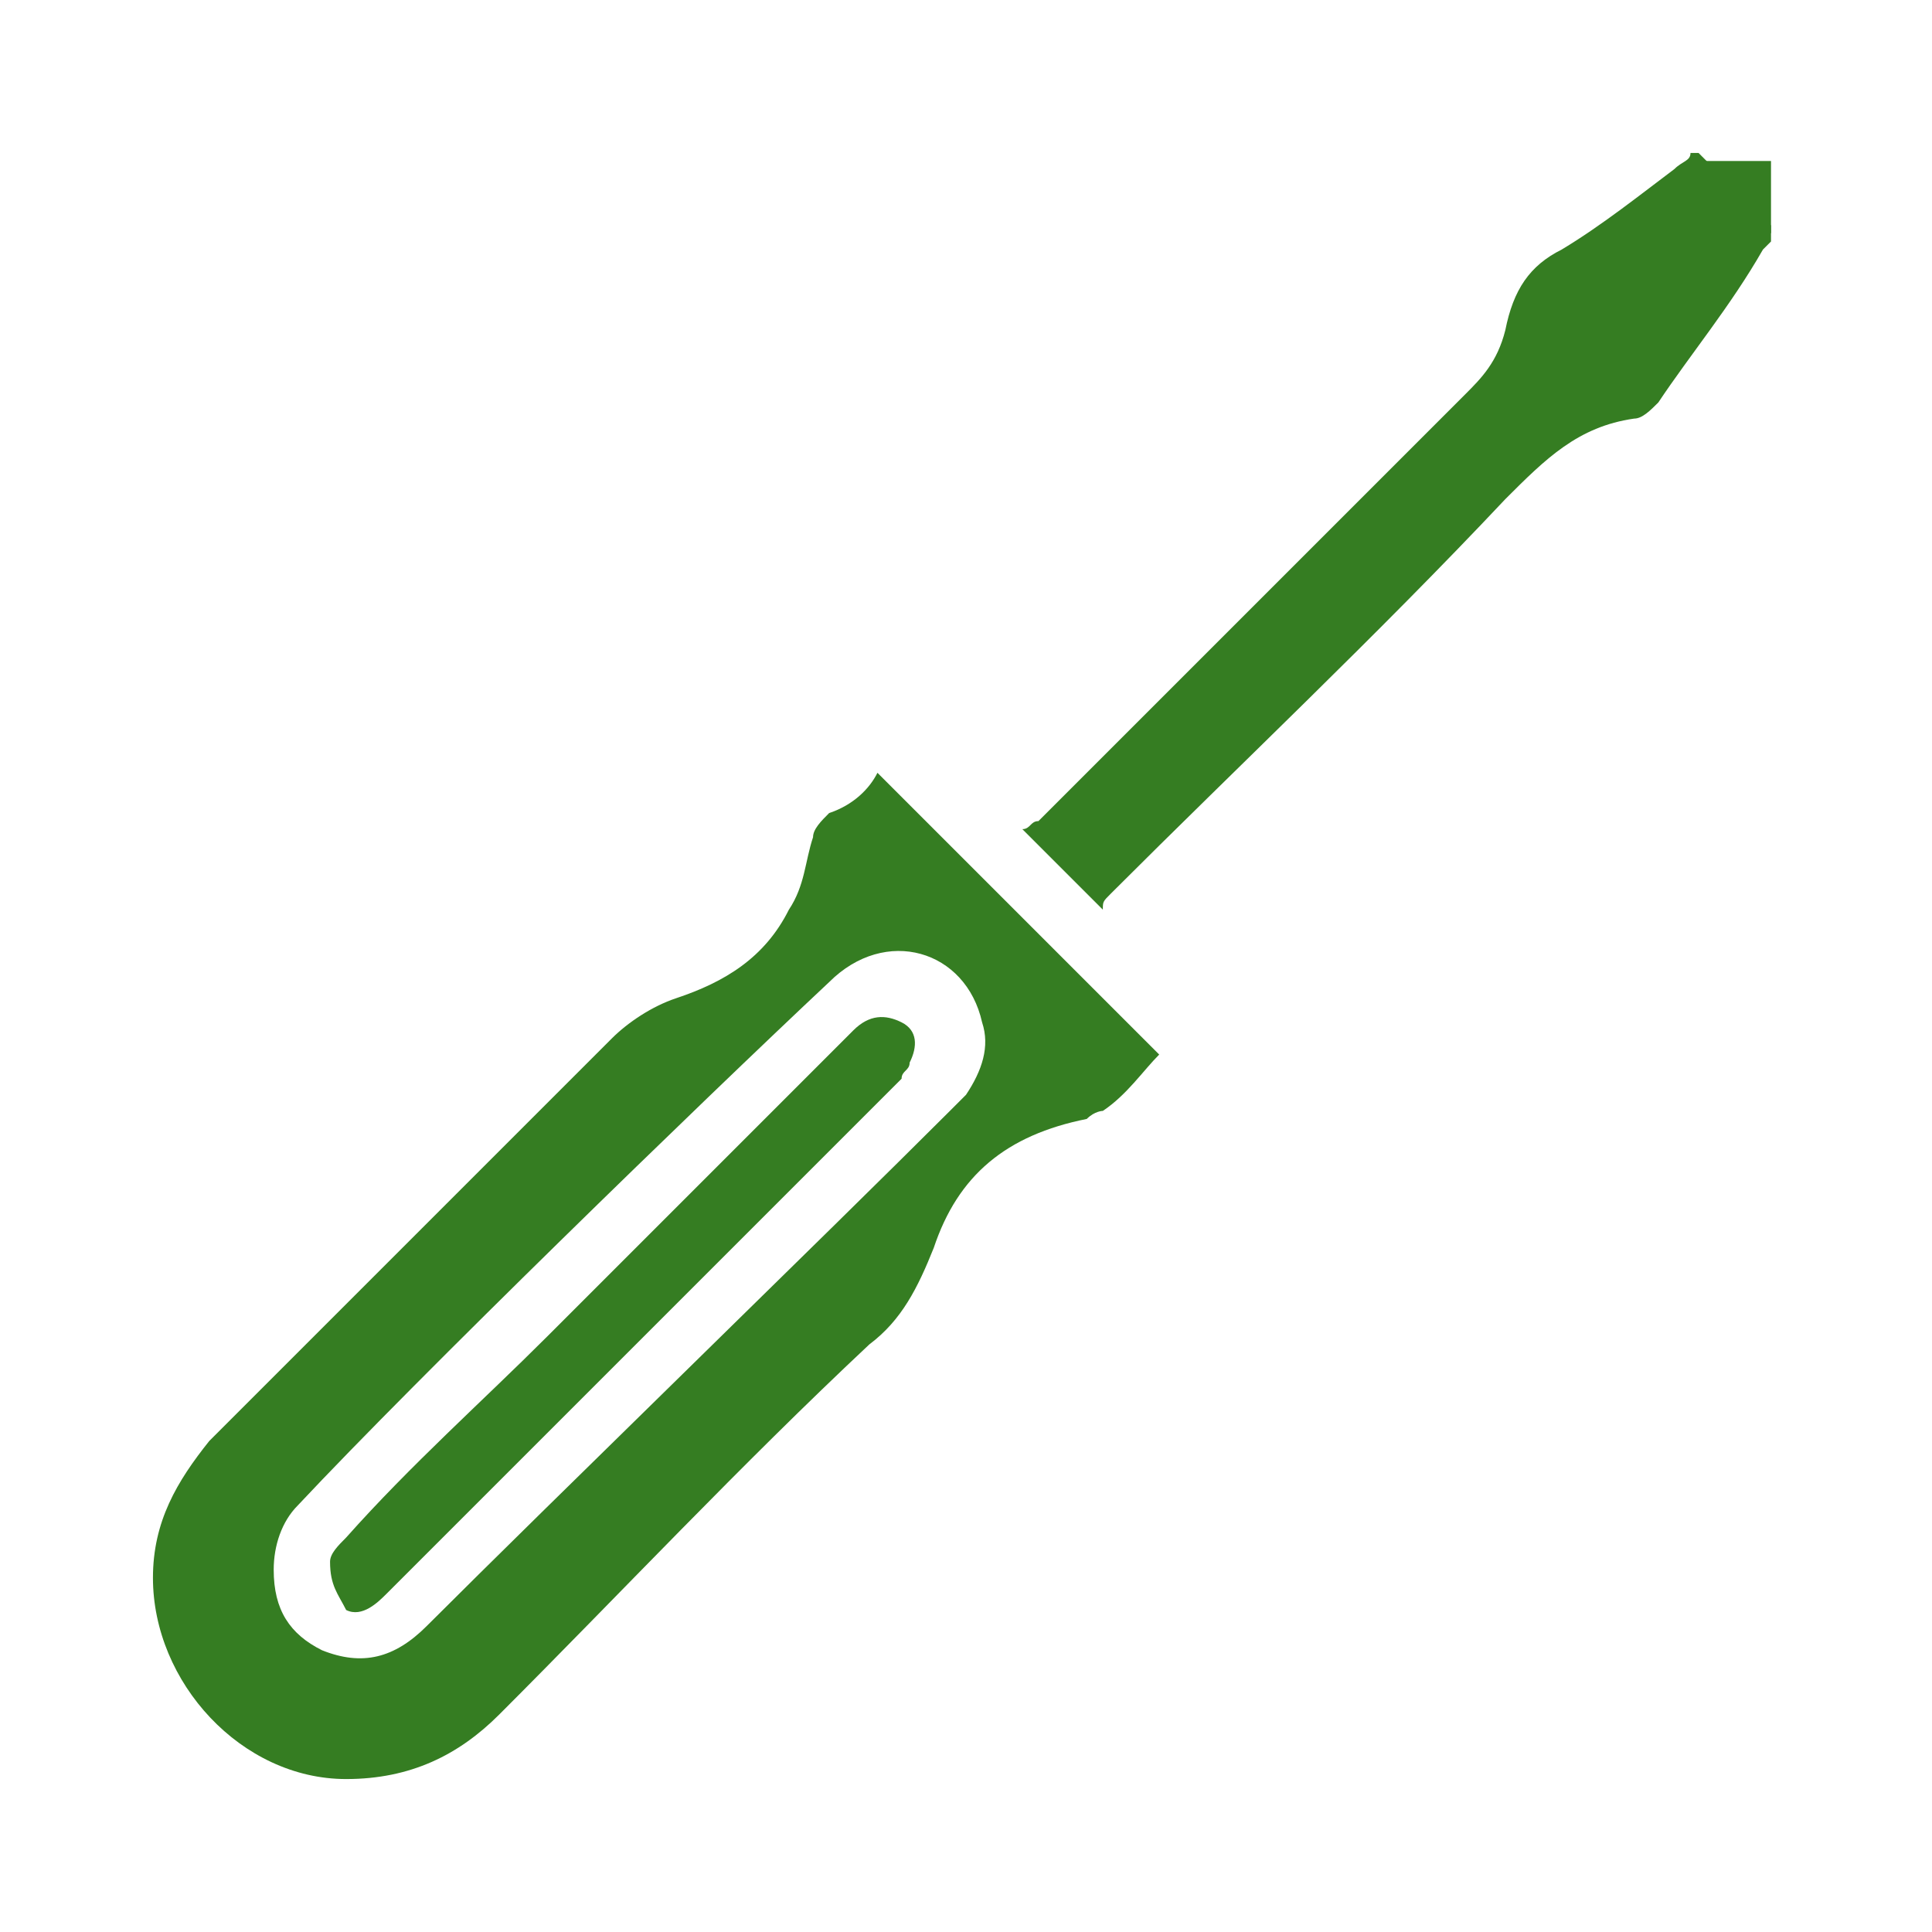
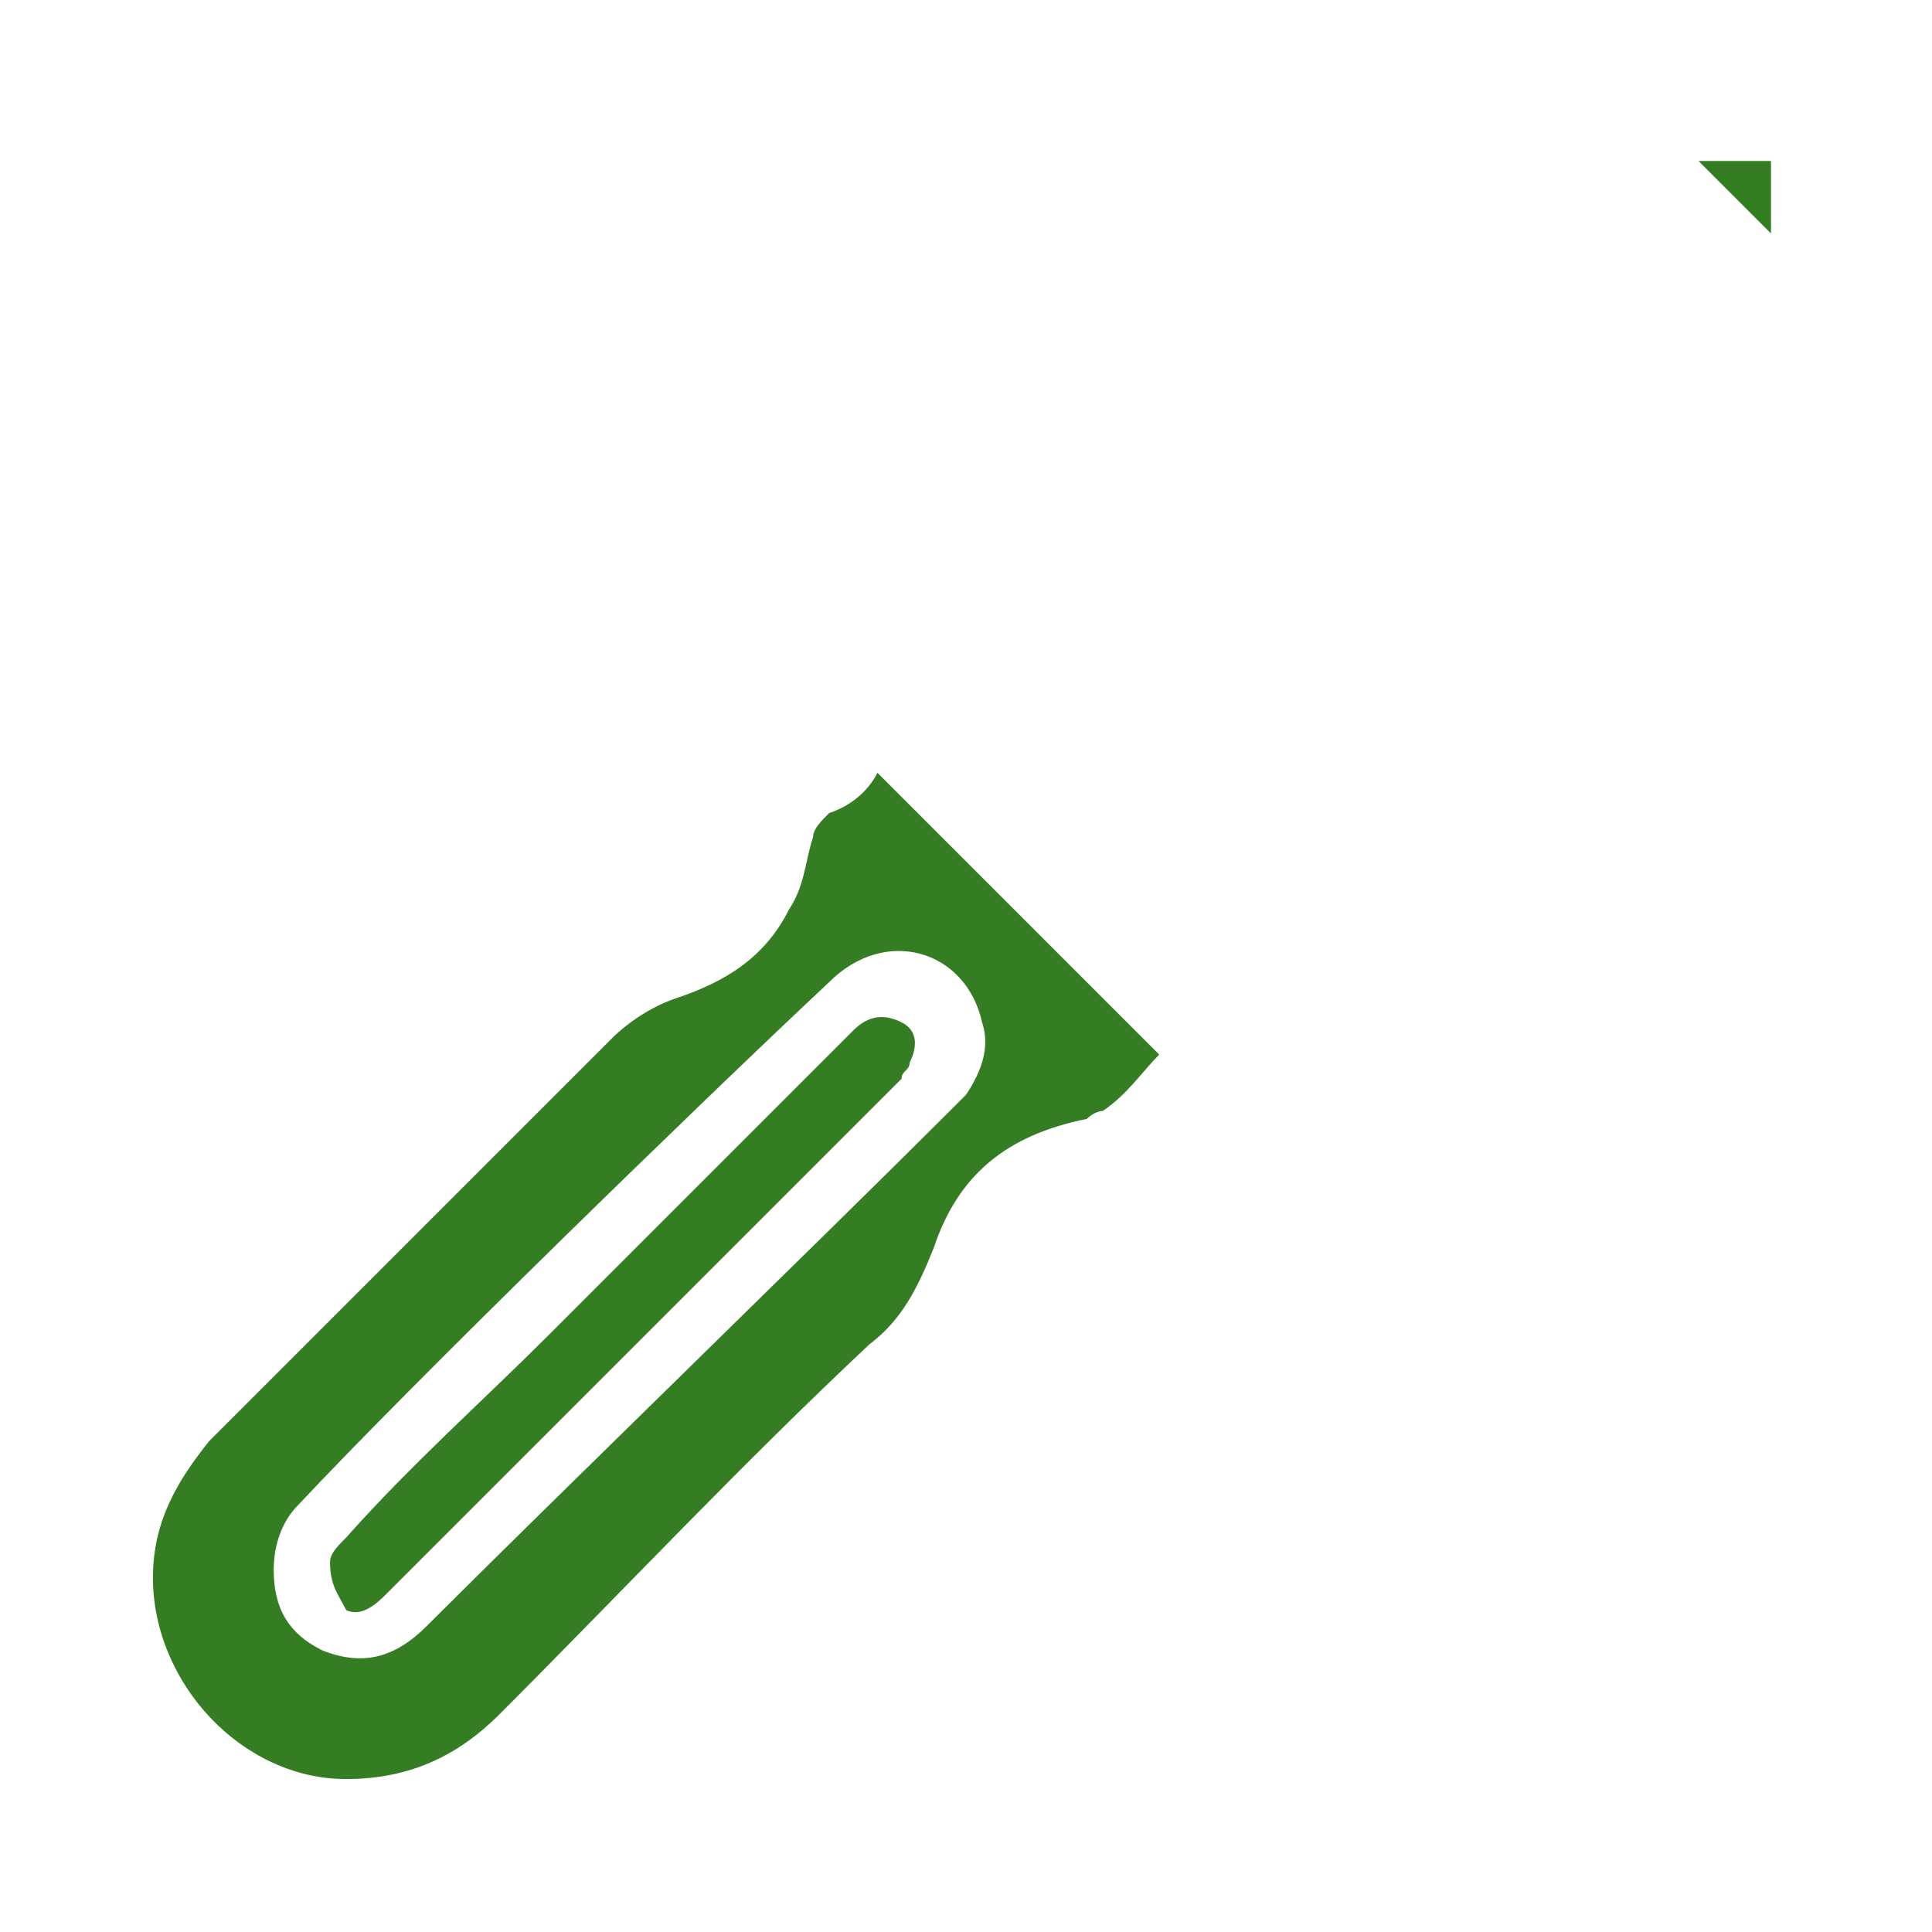
<svg xmlns="http://www.w3.org/2000/svg" version="1.1" id="Layer_1" x="0px" y="0px" viewBox="0 0 24 24" style="enable-background:new 0 0 24 24;" xml:space="preserve">
  <style type="text/css">
	.st0{fill:#357D22;}
</style>
  <g>
-     <path class="st0" d="M22,3c0,0-0.1,0.1-0.1,0.1C21.5,3.8,21,4.4,20.6,5c-0.1,0.1-0.2,0.2-0.3,0.2c-0.7,0.1-1.1,0.5-1.6,1   c-1.6,1.7-3.3,3.3-4.9,4.9c-0.1,0.1-0.1,0.1-0.1,0.2c-0.3-0.3-0.6-0.6-1-1c0.1,0,0.1-0.1,0.2-0.1c1.8-1.8,3.5-3.5,5.3-5.3   c0.2-0.2,0.4-0.4,0.5-0.8c0.1-0.5,0.3-0.8,0.7-1c0.5-0.3,1-0.7,1.4-1C20.9,2,21,2,21,1.9c0,0,0.1,0,0.1,0c0.3,0.3,0.6,0.6,0.9,0.9   C22,2.9,22,3,22,3z" />
    <path class="st0" d="M22,2.9c-0.3-0.3-0.6-0.6-0.9-0.9c0.3,0,0.6,0,0.9,0C22,2.3,22,2.6,22,2.9z" />
    <path class="st0" d="M10.9,9.6c1.2,1.2,2.3,2.3,3.5,3.5c-0.2,0.2-0.4,0.5-0.7,0.7c0,0-0.1,0-0.2,0.1c-1,0.2-1.6,0.7-1.9,1.6   c-0.2,0.5-0.4,0.9-0.8,1.2c-1.6,1.5-3.1,3.1-4.6,4.6c-0.5,0.5-1.1,0.8-1.9,0.8c-1.3,0-2.4-1.2-2.4-2.5c0-0.7,0.3-1.2,0.7-1.7   c1.7-1.7,3.3-3.3,5-5c0.2-0.2,0.5-0.4,0.8-0.5c0.6-0.2,1.1-0.5,1.4-1.1c0.2-0.3,0.2-0.6,0.3-0.9c0-0.1,0.1-0.2,0.2-0.3   C10.6,10,10.8,9.8,10.9,9.6z M3.4,19.5c0,0.5,0.2,0.8,0.6,1c0.5,0.2,0.9,0.1,1.3-0.3c1.5-1.5,5-4.9,6.5-6.4   c0.1-0.1,0.1-0.1,0.2-0.2c0.2-0.3,0.3-0.6,0.2-0.9c-0.2-0.9-1.2-1.2-1.9-0.5c-1.6,1.5-5.1,4.9-6.6,6.5C3.5,18.9,3.4,19.2,3.4,19.5z   " />
    <path class="st0" d="M4.1,19.4c0-0.1,0.1-0.2,0.2-0.3c0.8-0.9,1.7-1.7,2.5-2.5c0.7-0.7,3.1-3.1,3.8-3.8c0.2-0.2,0.4-0.2,0.6-0.1   c0.2,0.1,0.2,0.3,0.1,0.5c0,0.1-0.1,0.1-0.1,0.2c-1.5,1.5-4.8,4.8-6.4,6.4c-0.1,0.1-0.3,0.3-0.5,0.2C4.2,19.8,4.1,19.7,4.1,19.4z" />
  </g>
</svg>